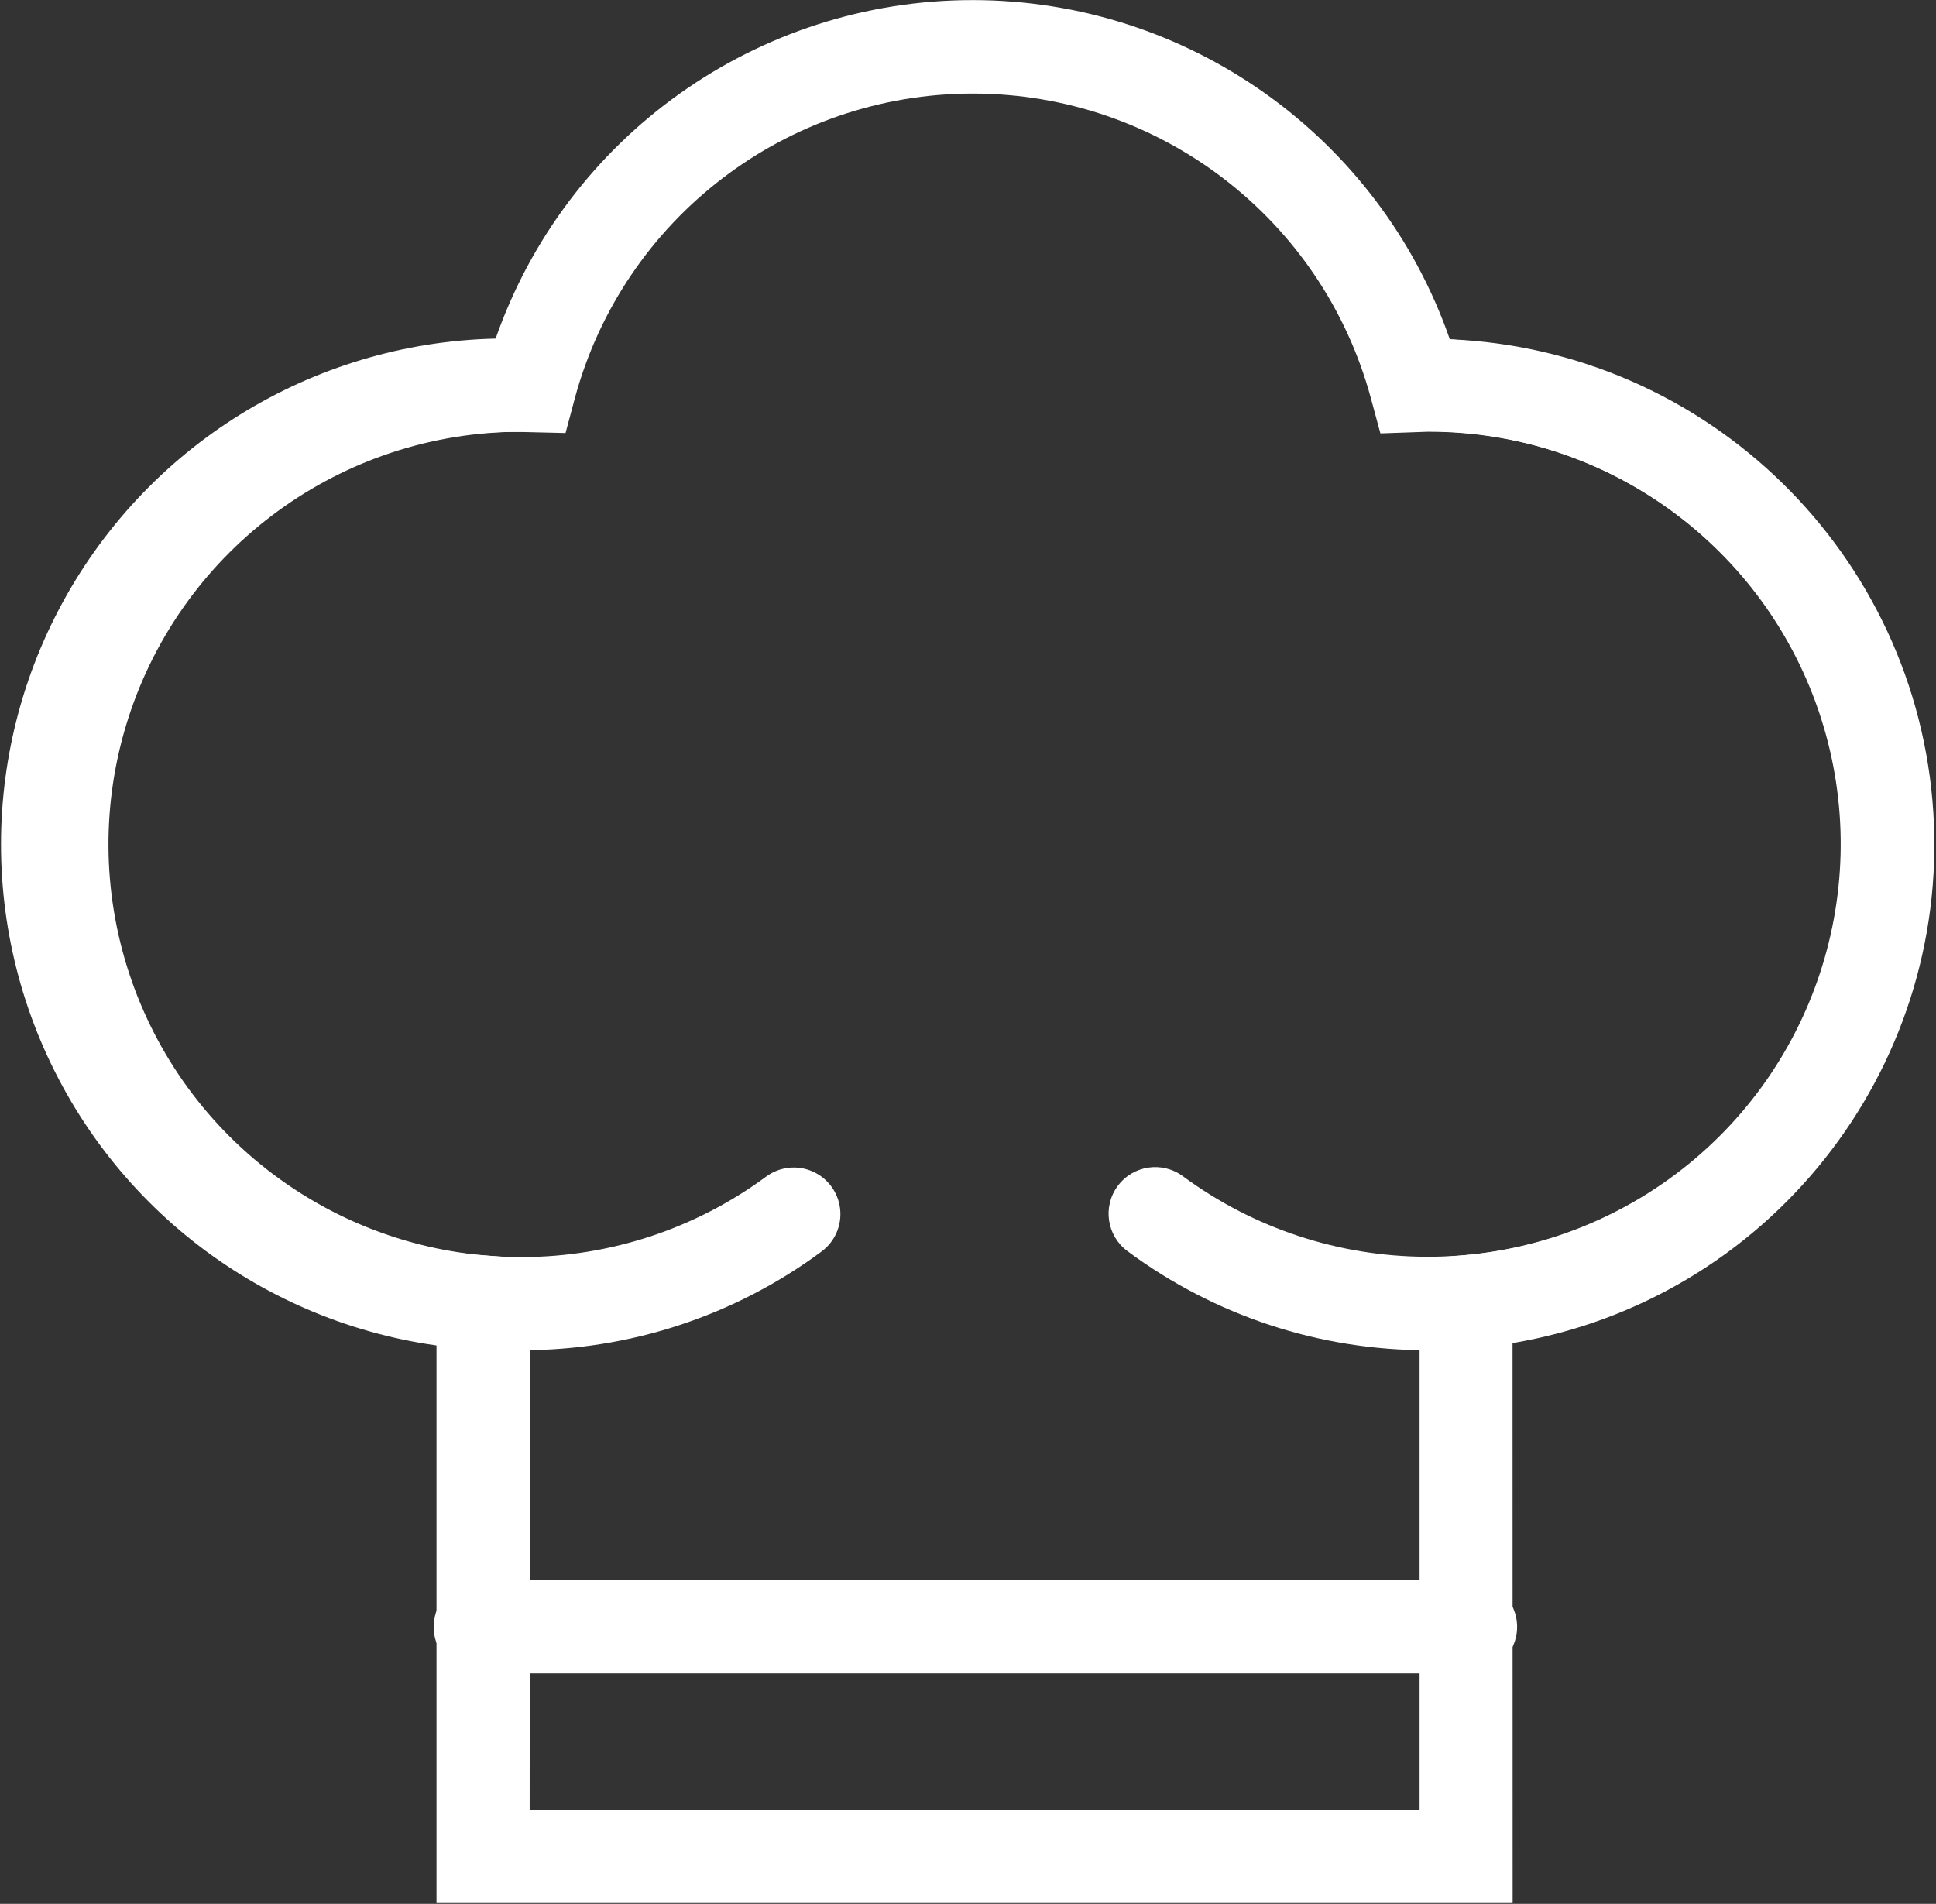
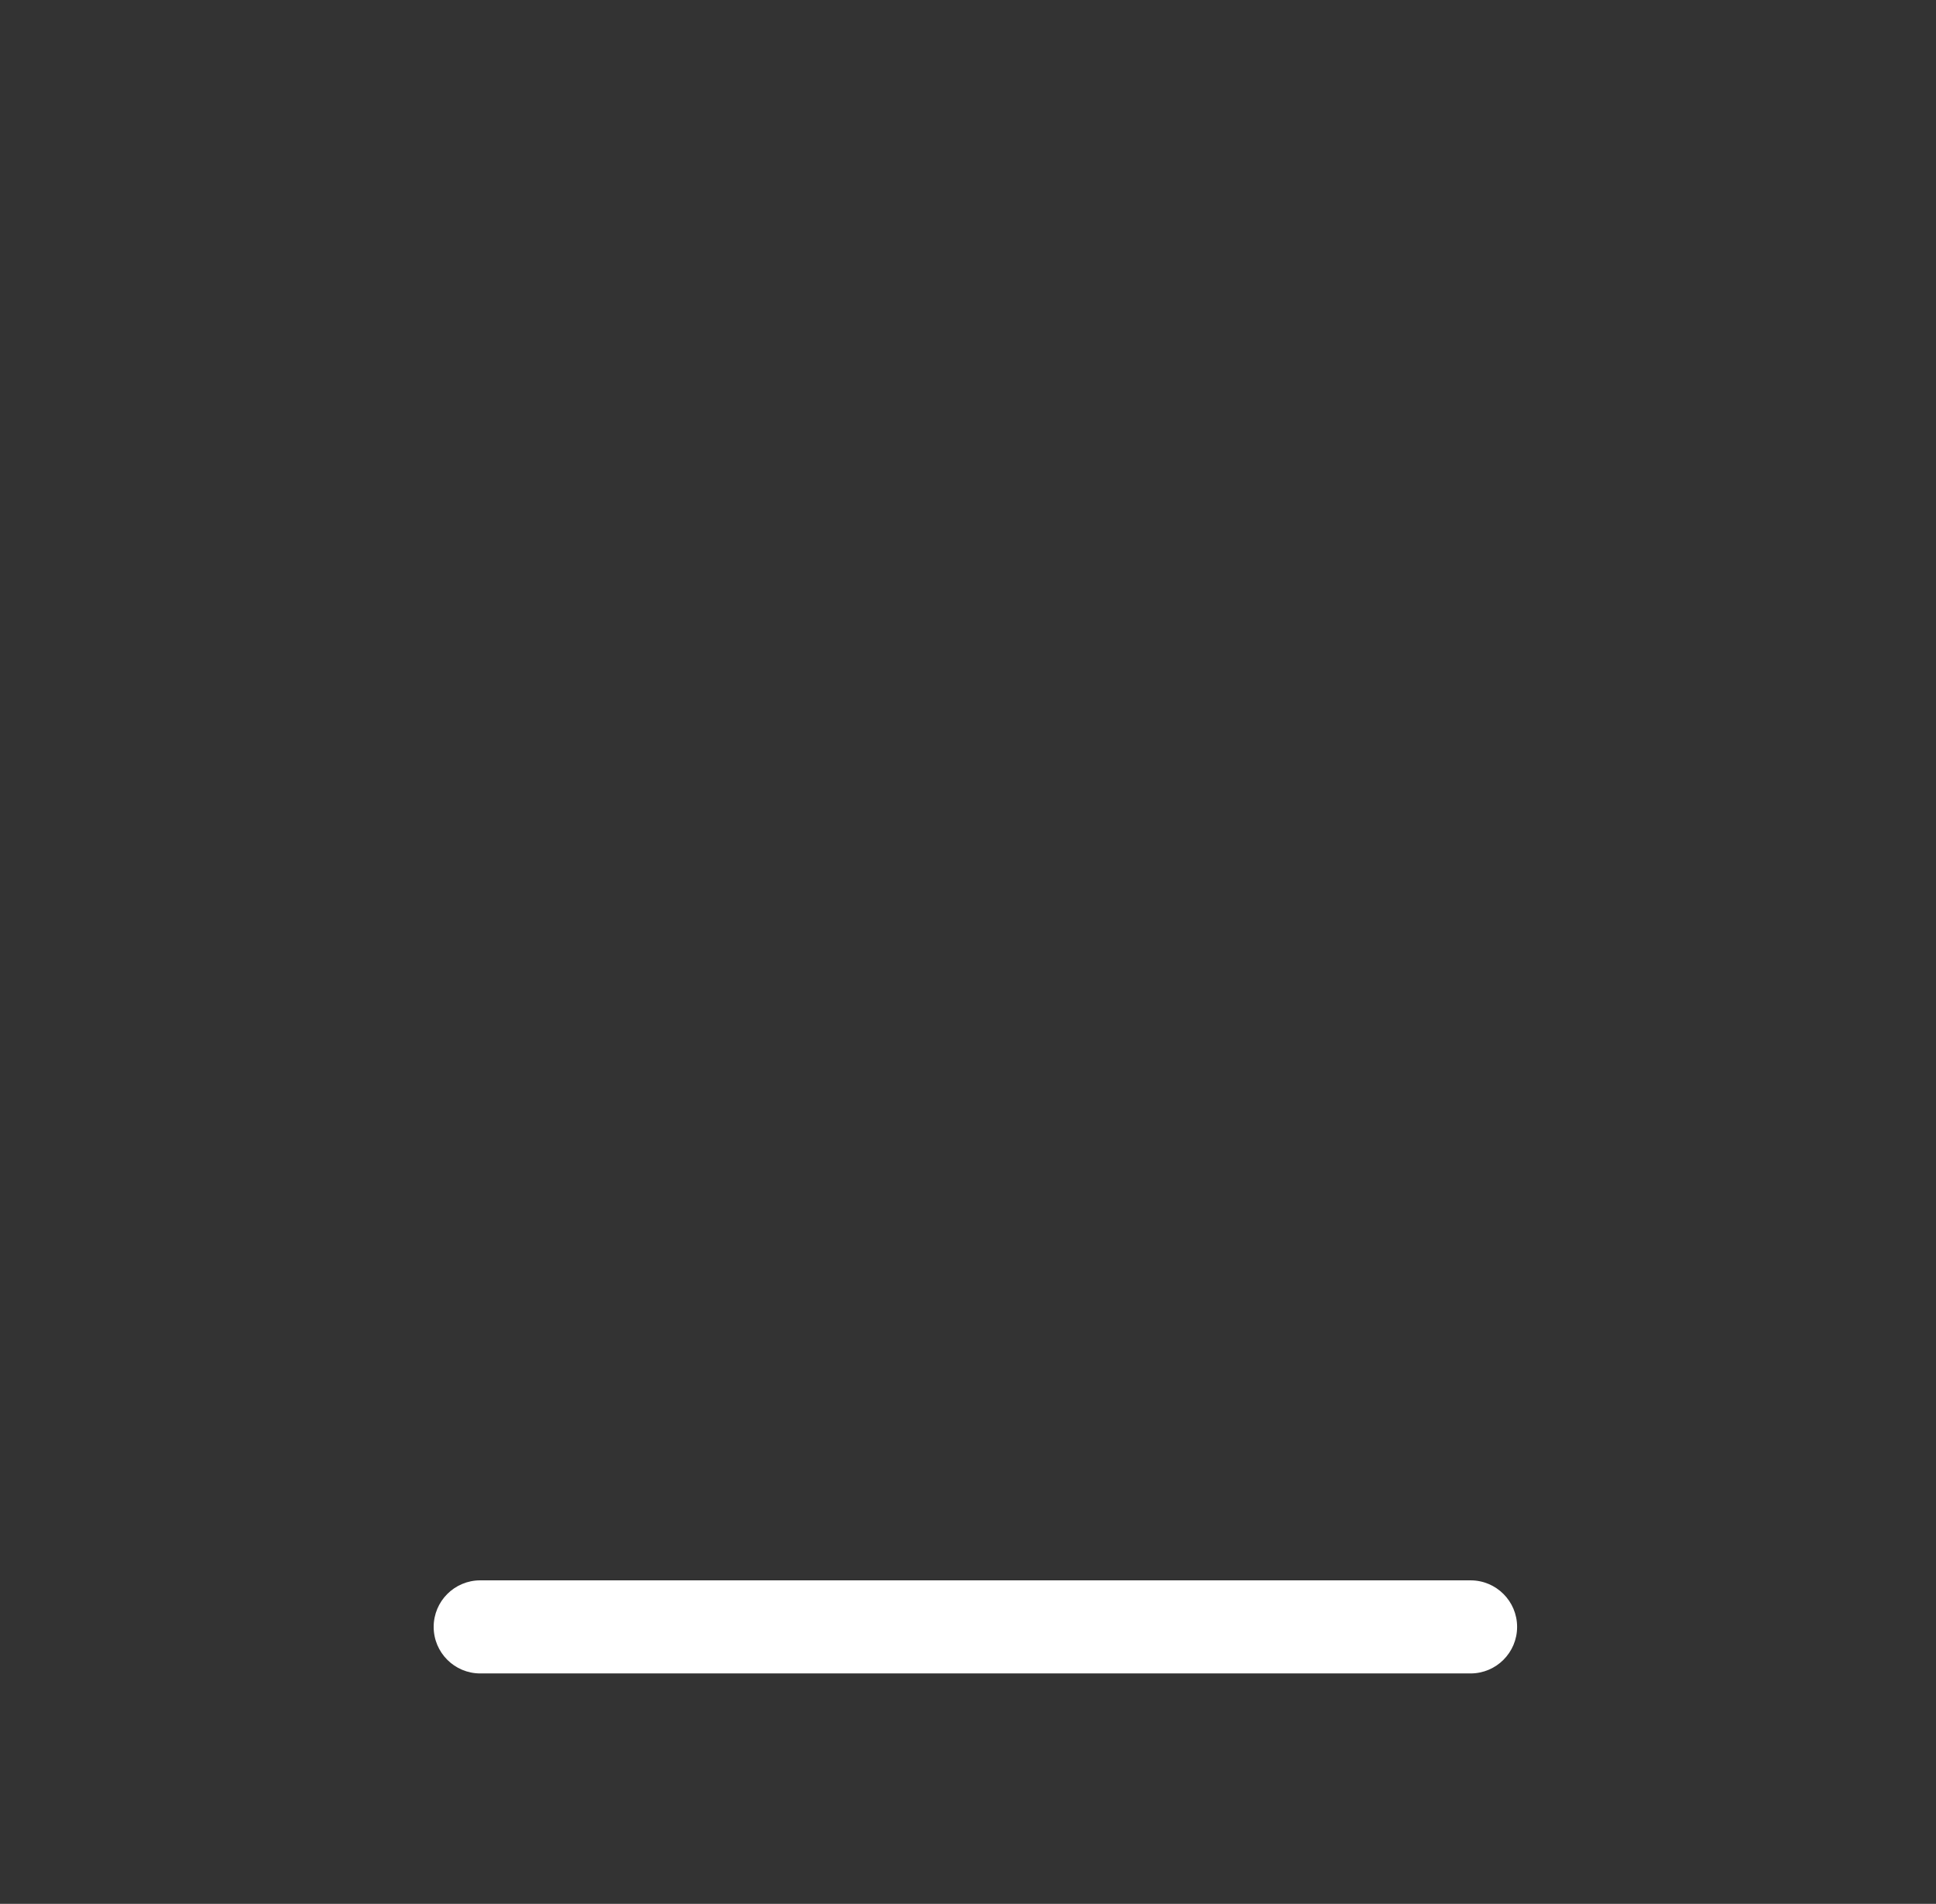
<svg xmlns="http://www.w3.org/2000/svg" width="1032px" height="1015px" viewBox="0 0 1032 1015" version="1.1">
  <rect x="0" y="0" width="1032" height="1015" fill="#333333" stroke="none" />
  <title>recipes_menu</title>
  <desc>Created with Sketch.</desc>
  <g id="Page-1" stroke="none" stroke-width="1" fill="none" fill-rule="evenodd">
    <g id="recipes_menu" fill="#FFFFFF" fill-rule="nonzero">
-       <path d="M761.29,719.825 C703.569,719.981 647.346,701.459 601.022,667.024 C589.987,658.872 587.65,643.318 595.802,632.283 C603.954,621.248 619.508,618.911 630.543,627.063 C707.398,683.751 812.045,684.391 889.588,628.648 C967.131,572.905 999.863,473.507 970.615,382.596 C941.366,291.686 856.815,230.021 761.315,229.951 C747.611,229.951 736.502,218.842 736.502,205.138 C736.502,191.434 747.611,180.325 761.315,180.325 C907.373,184.301 1023.711,303.849 1023.711,449.962 C1023.711,596.075 907.373,715.622 761.315,719.599 L761.29,719.825 L761.29,719.825 Z" id="Path" />
-       <path d="M277.612,719.822 C179.53,722.492 87.734,671.692 37.906,587.167 C-11.922,502.642 -11.922,397.727 37.906,313.203 C87.734,228.679 179.53,177.878 277.612,180.548 C291.316,180.548 302.425,191.657 302.425,205.361 C302.425,219.065 291.316,230.174 277.612,230.174 C182.142,230.277 97.633,291.94 68.404,382.826 C39.175,473.712 71.896,573.076 149.409,628.811 C226.921,684.546 331.533,683.93 408.384,627.286 C415.522,622.013 424.932,620.948 433.068,624.493 C441.204,628.038 446.831,635.655 447.829,644.473 C448.827,653.292 445.044,661.973 437.906,667.246 C391.546,701.605 335.316,720.047 277.613,719.82 L277.612,719.822 Z" id="Path" />
      <path d="M783.893,892.154 L255.984,892.154 C242.28,892.154 231.171,881.045 231.171,867.341 C231.171,853.637 242.28,842.528 255.984,842.528 L783.893,842.528 C797.597,842.528 808.706,853.637 808.706,867.341 C808.706,881.045 797.597,892.154 783.893,892.154 L783.893,892.154 Z" id="Path" />
-       <path d="M806.321,1014.559 L232.681,1014.559 L232.681,715.901 C97.032,693.006 0.386,571.64 8.444,434.308 C16.502,296.976 126.679,187.746 264.075,180.873 C301.748,72.608 403.819,0.051 518.452,0.051 C633.085,0.051 735.156,72.608 772.829,180.873 C910.723,186.646 1021.982,295.64 1030.59,433.386 C1039.198,571.132 942.374,693.129 806.272,716.025 L806.322,1014.559 L806.321,1014.559 Z M282.333,964.933 L756.72,964.933 L756.72,671.145 L779.523,669.297 C897.178,659.726 986.296,558.981 981.439,441.038 C976.582,323.095 879.484,230.017 761.44,230.151 L735.84,231.05 L730.72,212.168 C704.757,116.385 617.829,49.883 518.59,49.883 C419.351,49.883 332.423,116.385 306.46,212.168 L301.465,230.85 L278.388,230.301 C158.877,227.797 59.278,321.266 54.197,440.695 C49.116,560.124 140.415,661.716 259.707,669.372 L282.51,671.22 L282.335,964.933 L282.333,964.933 Z" id="Shape" />
    </g>
  </g>
</svg>